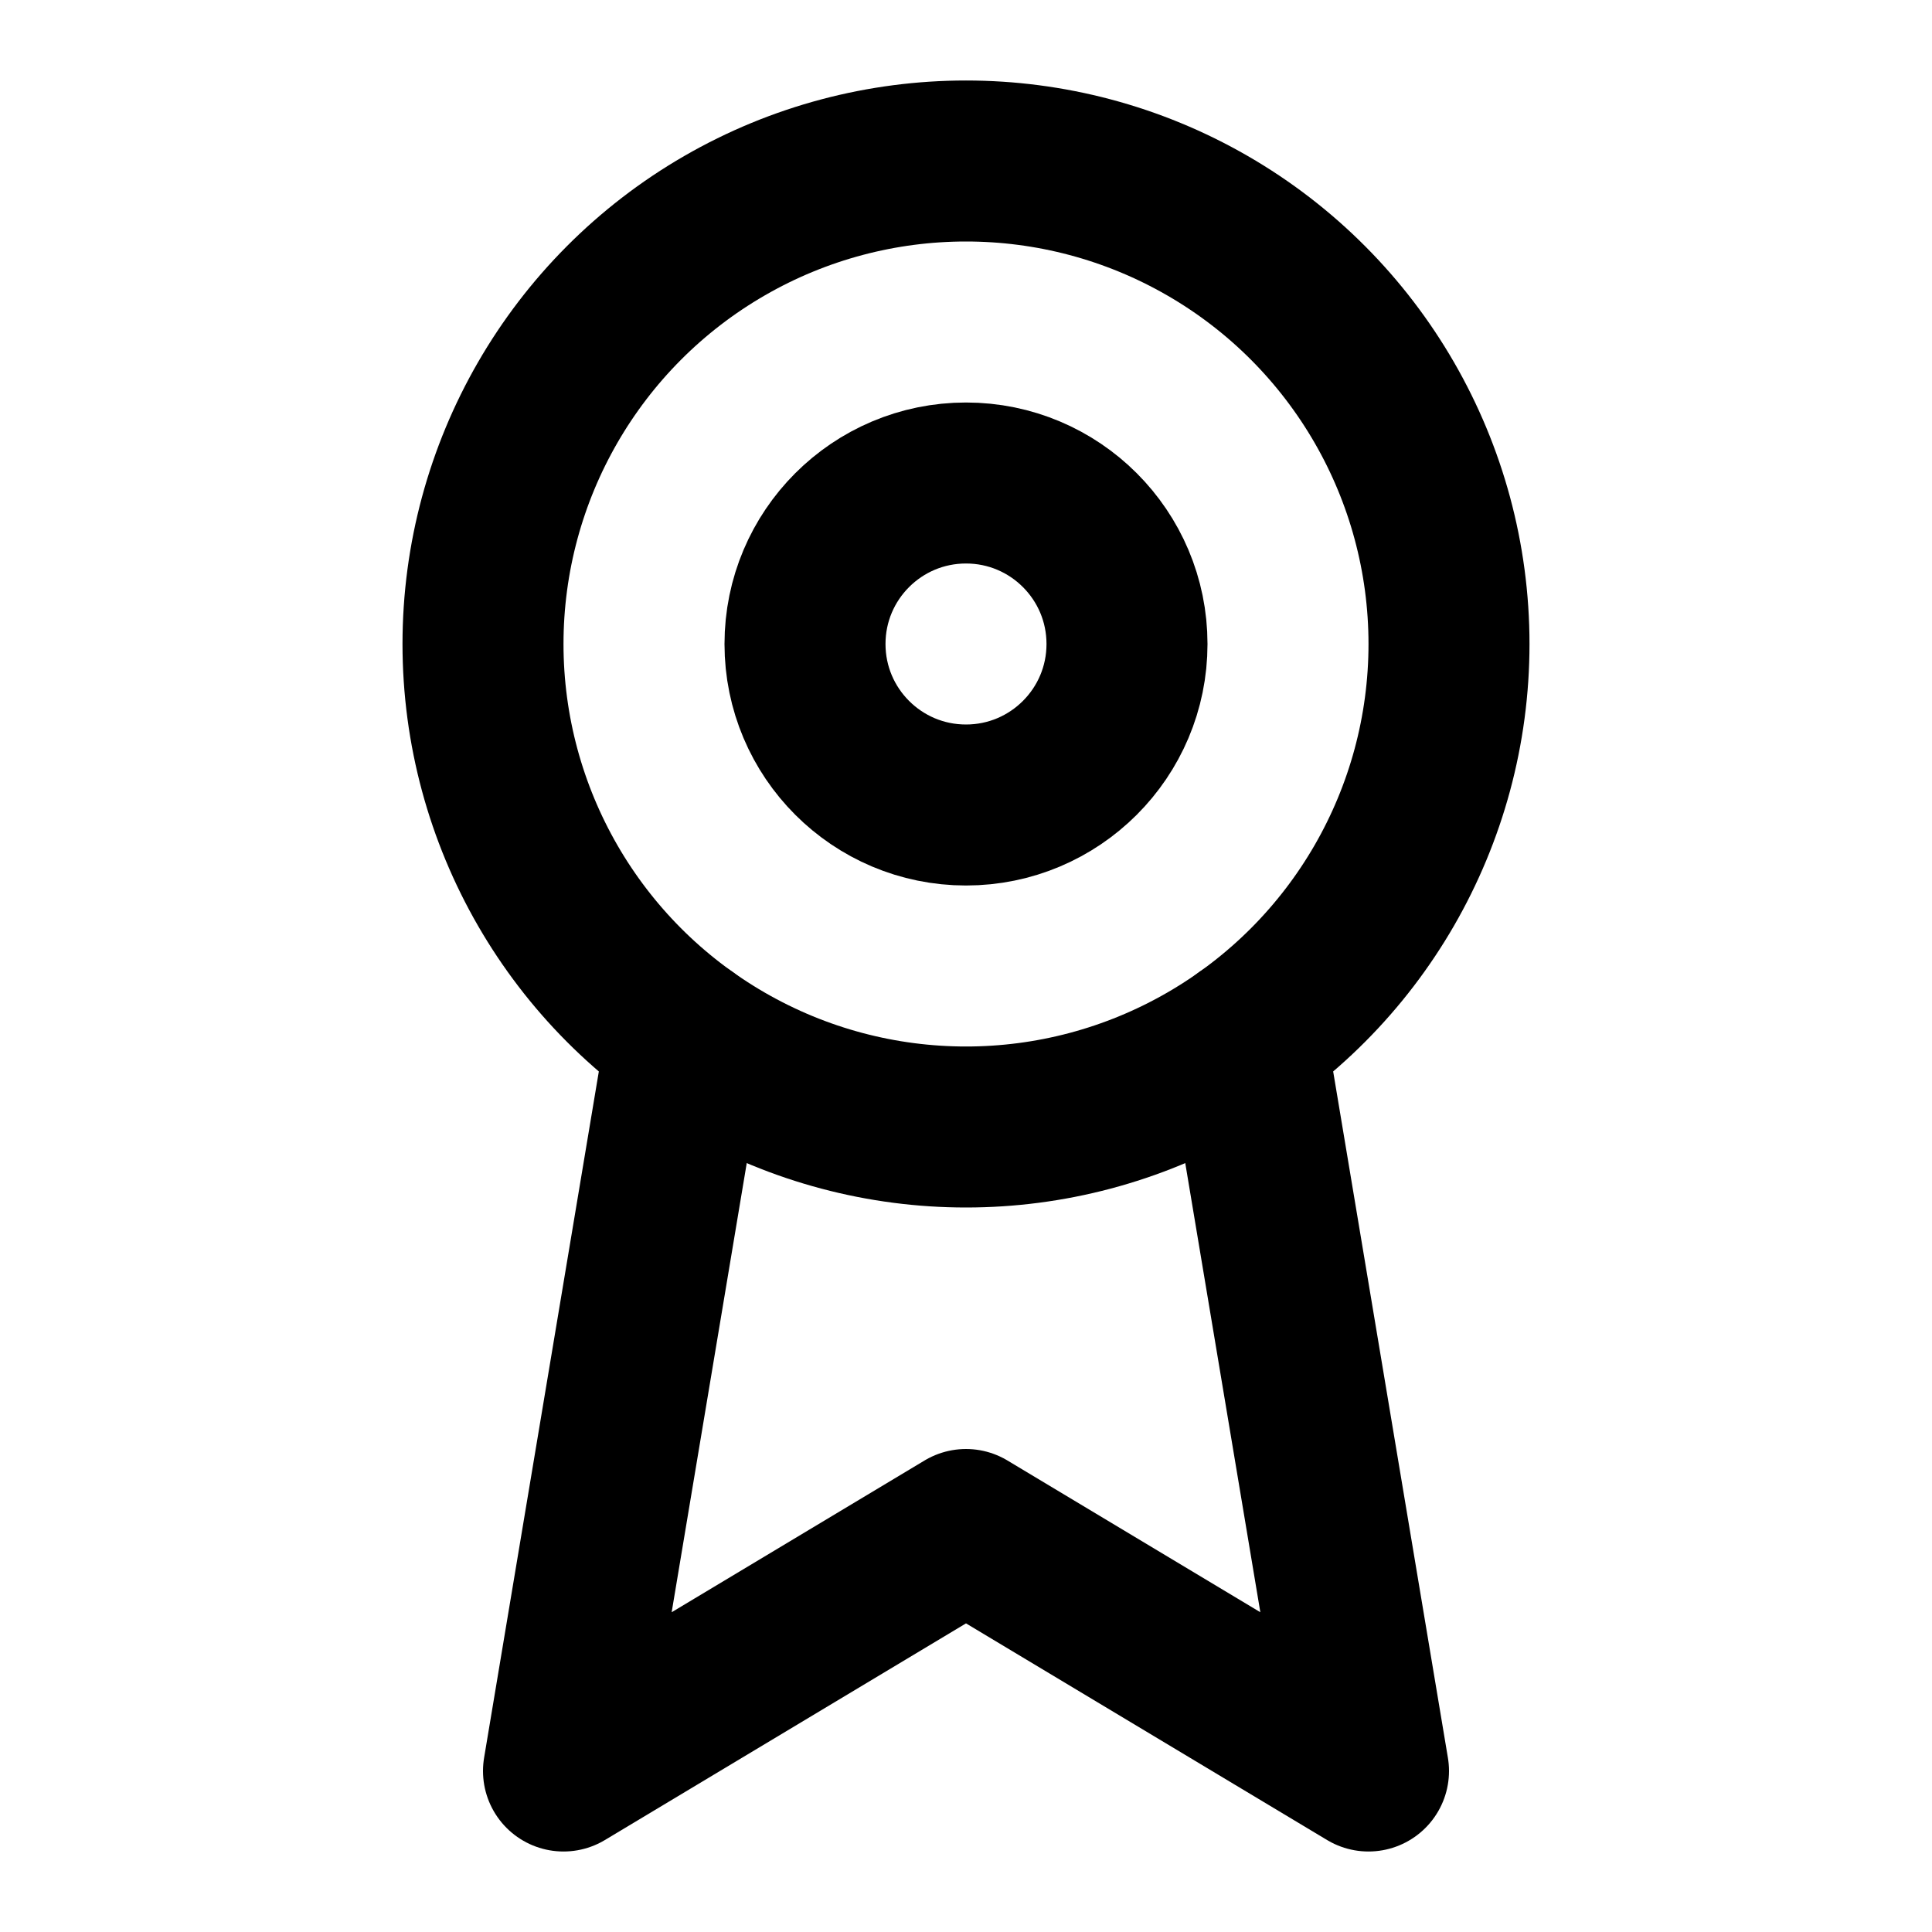
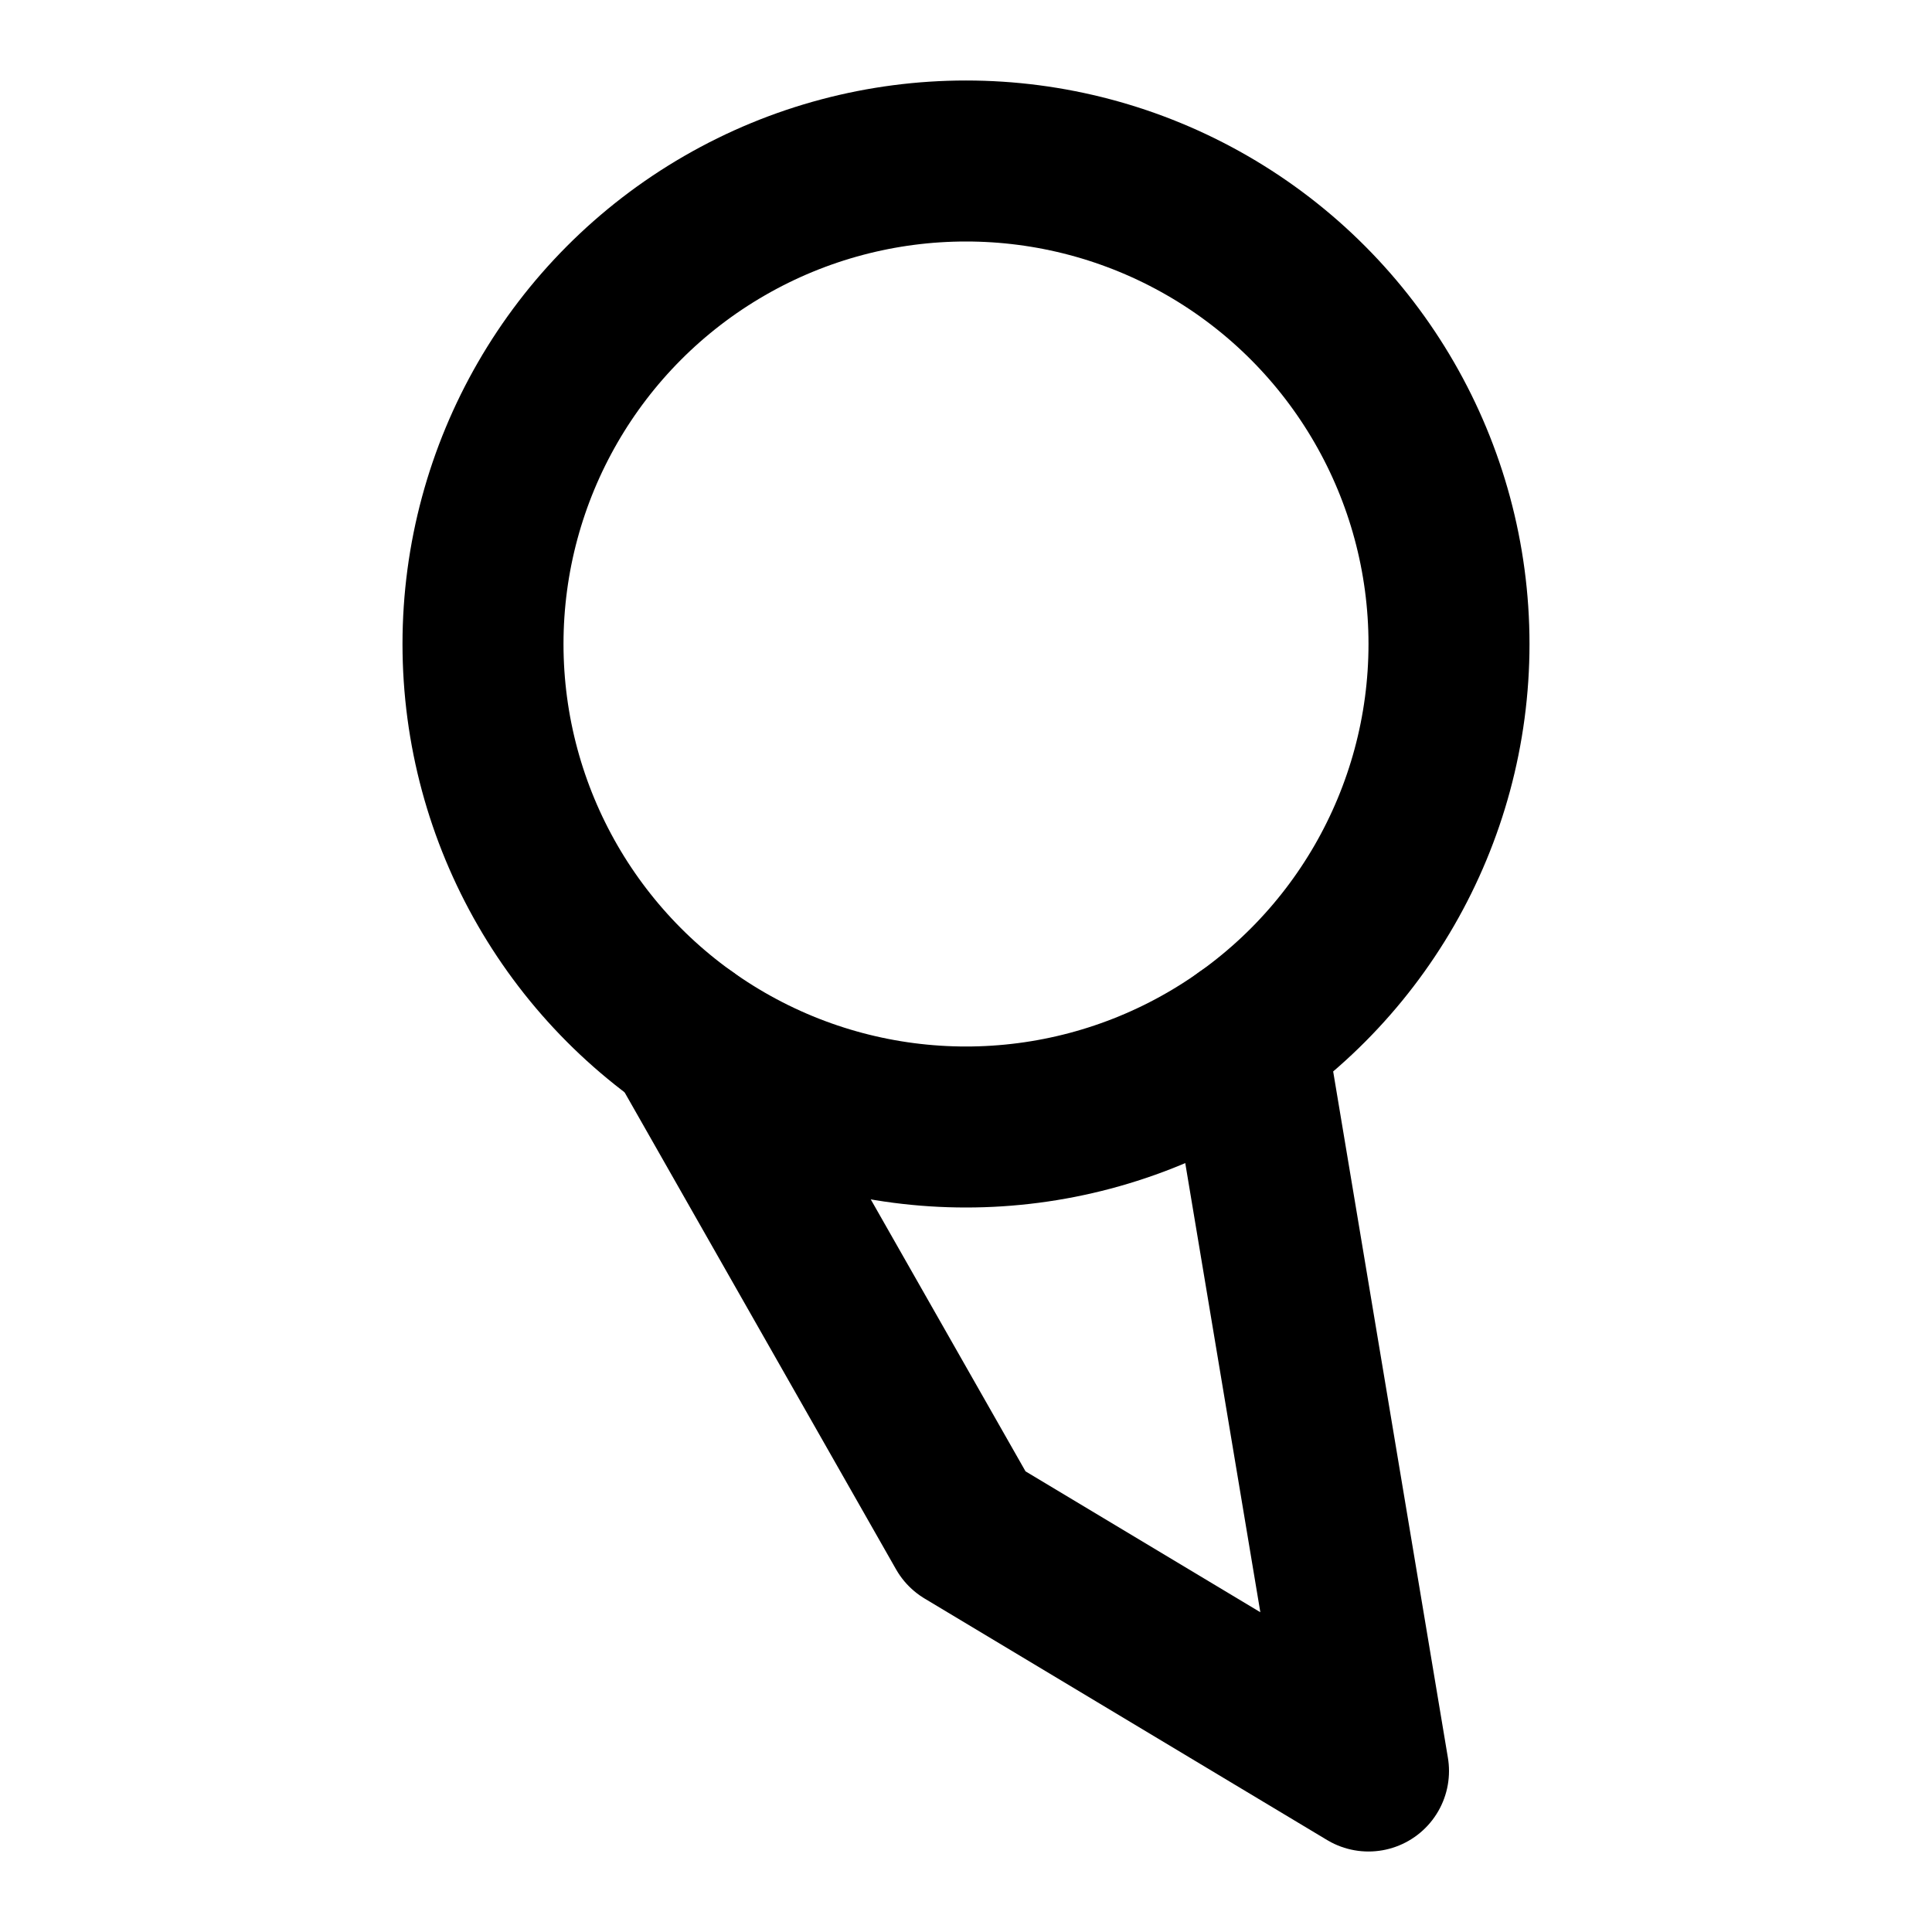
<svg xmlns="http://www.w3.org/2000/svg" width="24" height="24" viewBox="0 0 24 24" fill="none">
  <circle cx="12" cy="8" r="6" stroke="currentColor" stroke-width="2" />
-   <path d="M15.477 12.89L17 22L12 19L7 22L8.523 12.89" stroke="currentColor" stroke-width="2" stroke-linecap="round" stroke-linejoin="round" />
-   <circle cx="12" cy="8" r="2" stroke="currentColor" stroke-width="2" />
+   <path d="M15.477 12.89L17 22L12 19L8.523 12.89" stroke="currentColor" stroke-width="2" stroke-linecap="round" stroke-linejoin="round" />
</svg>